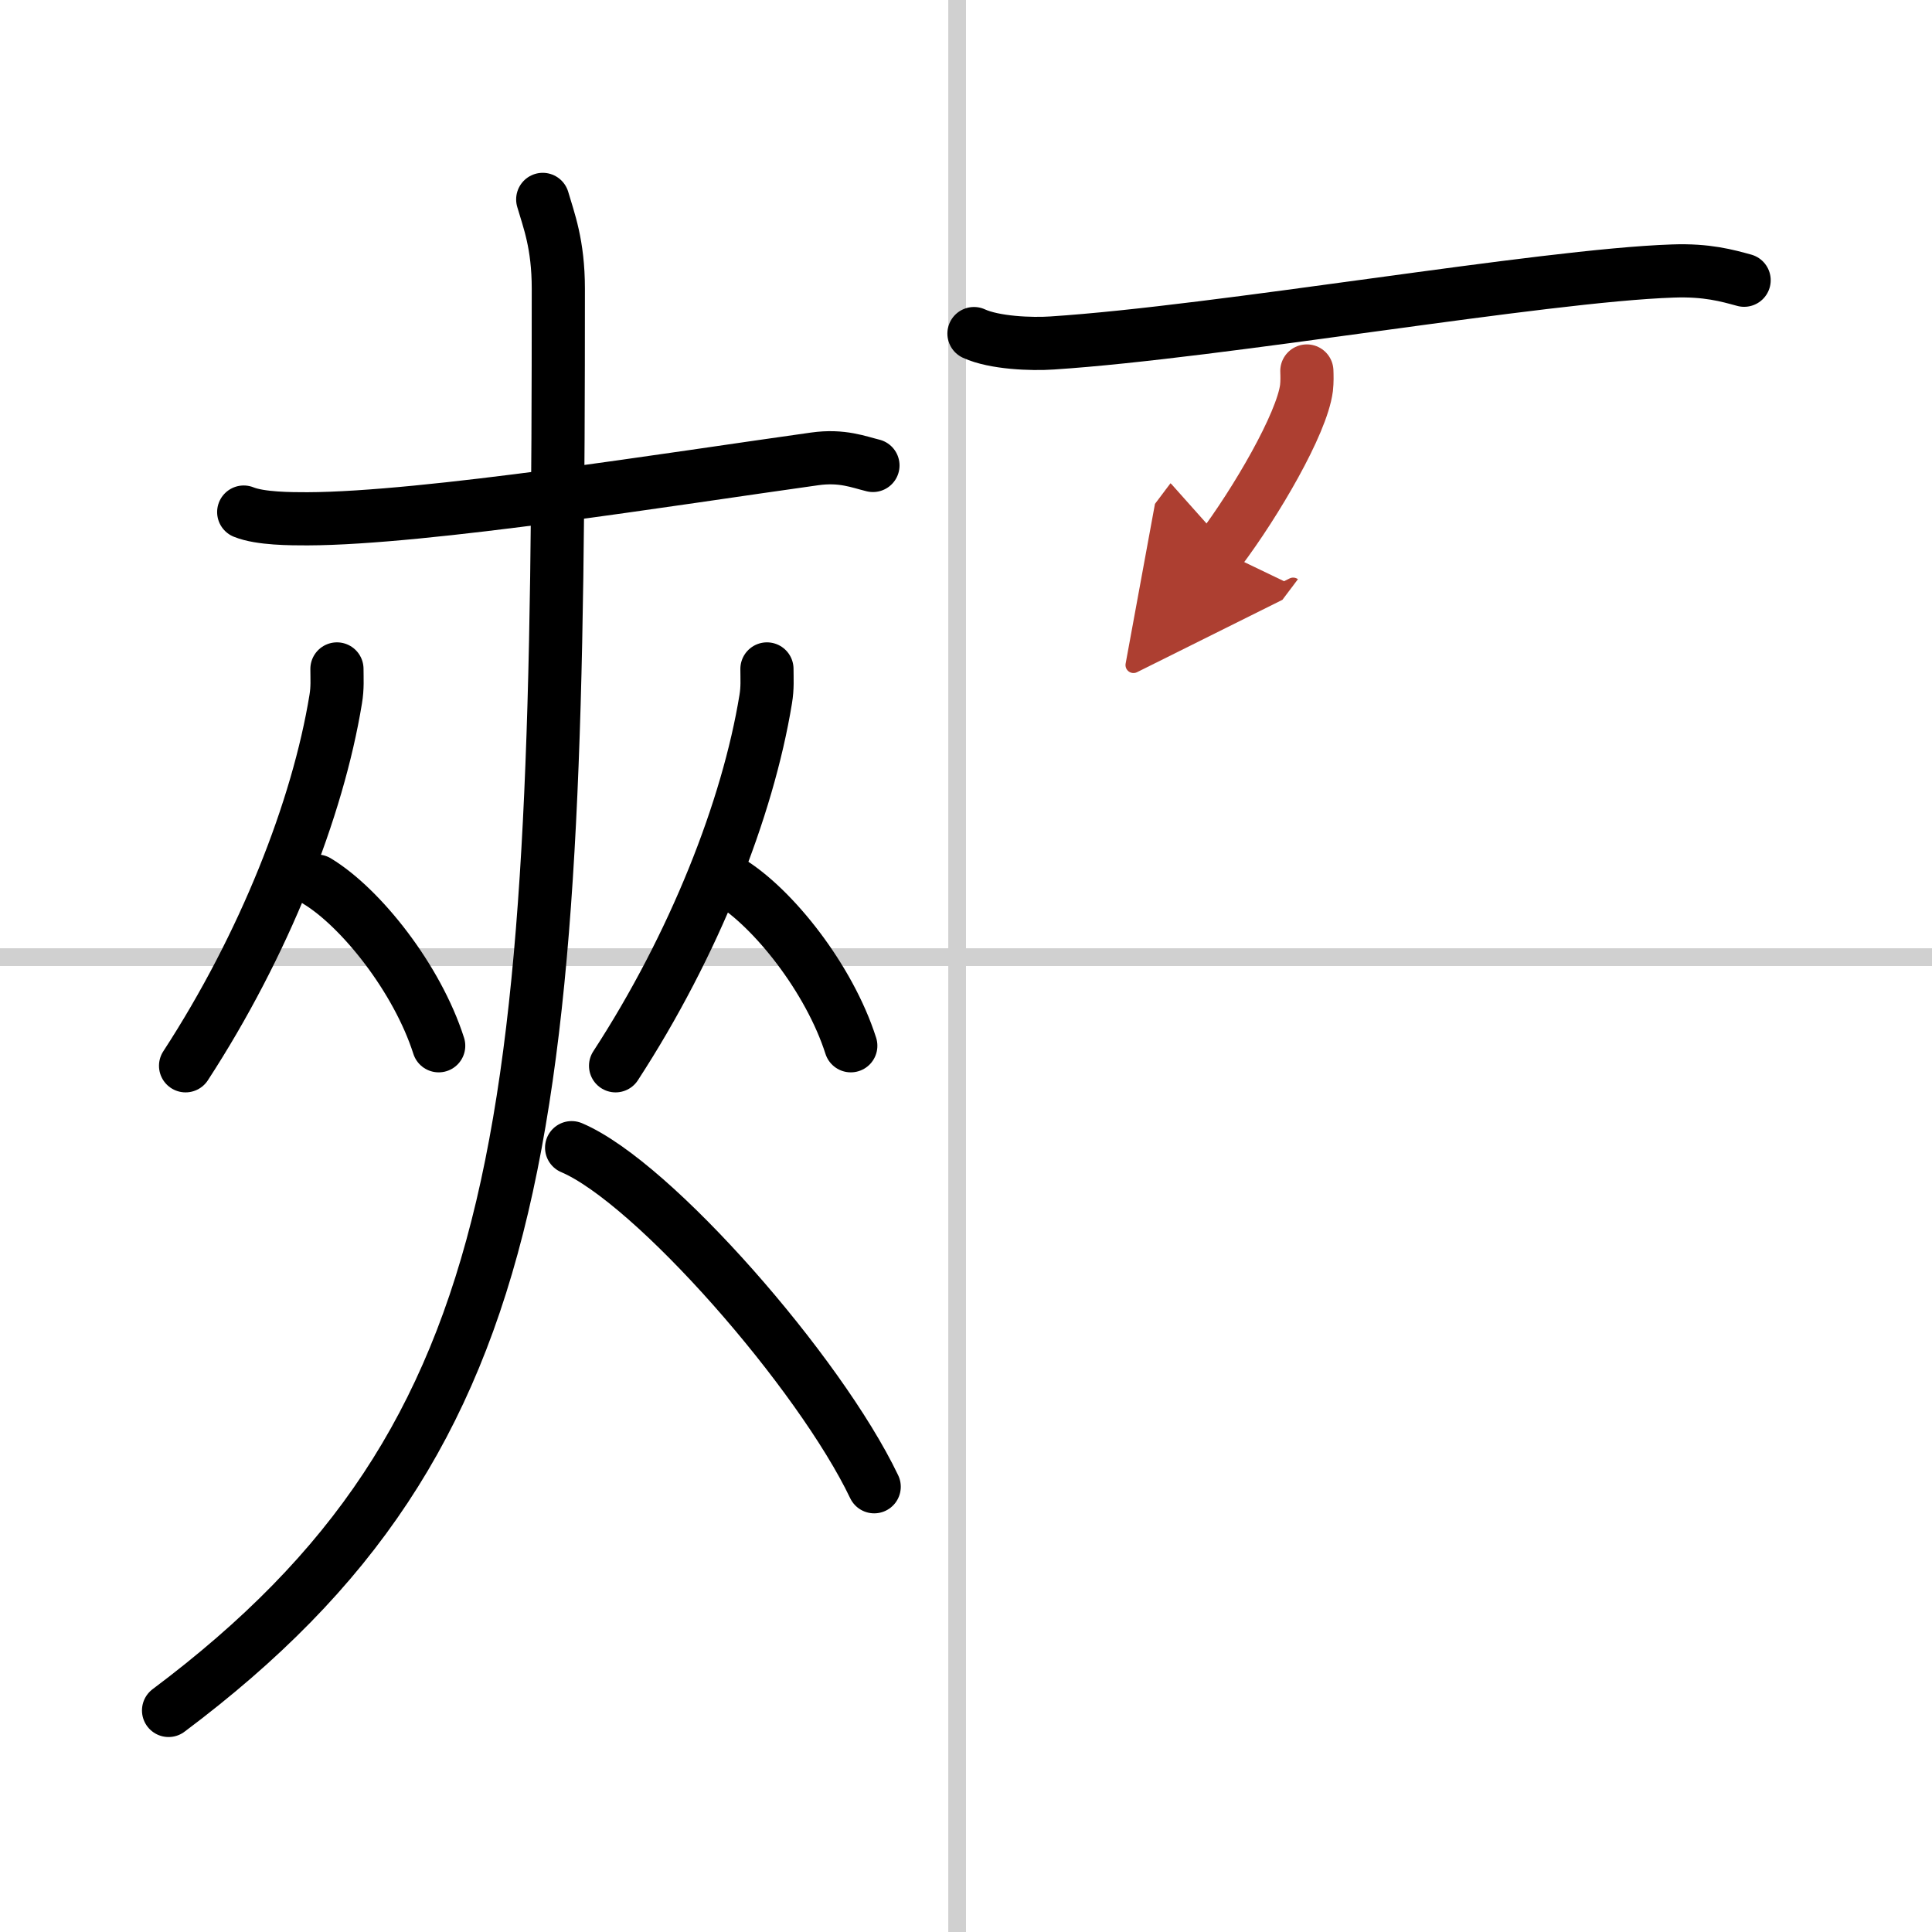
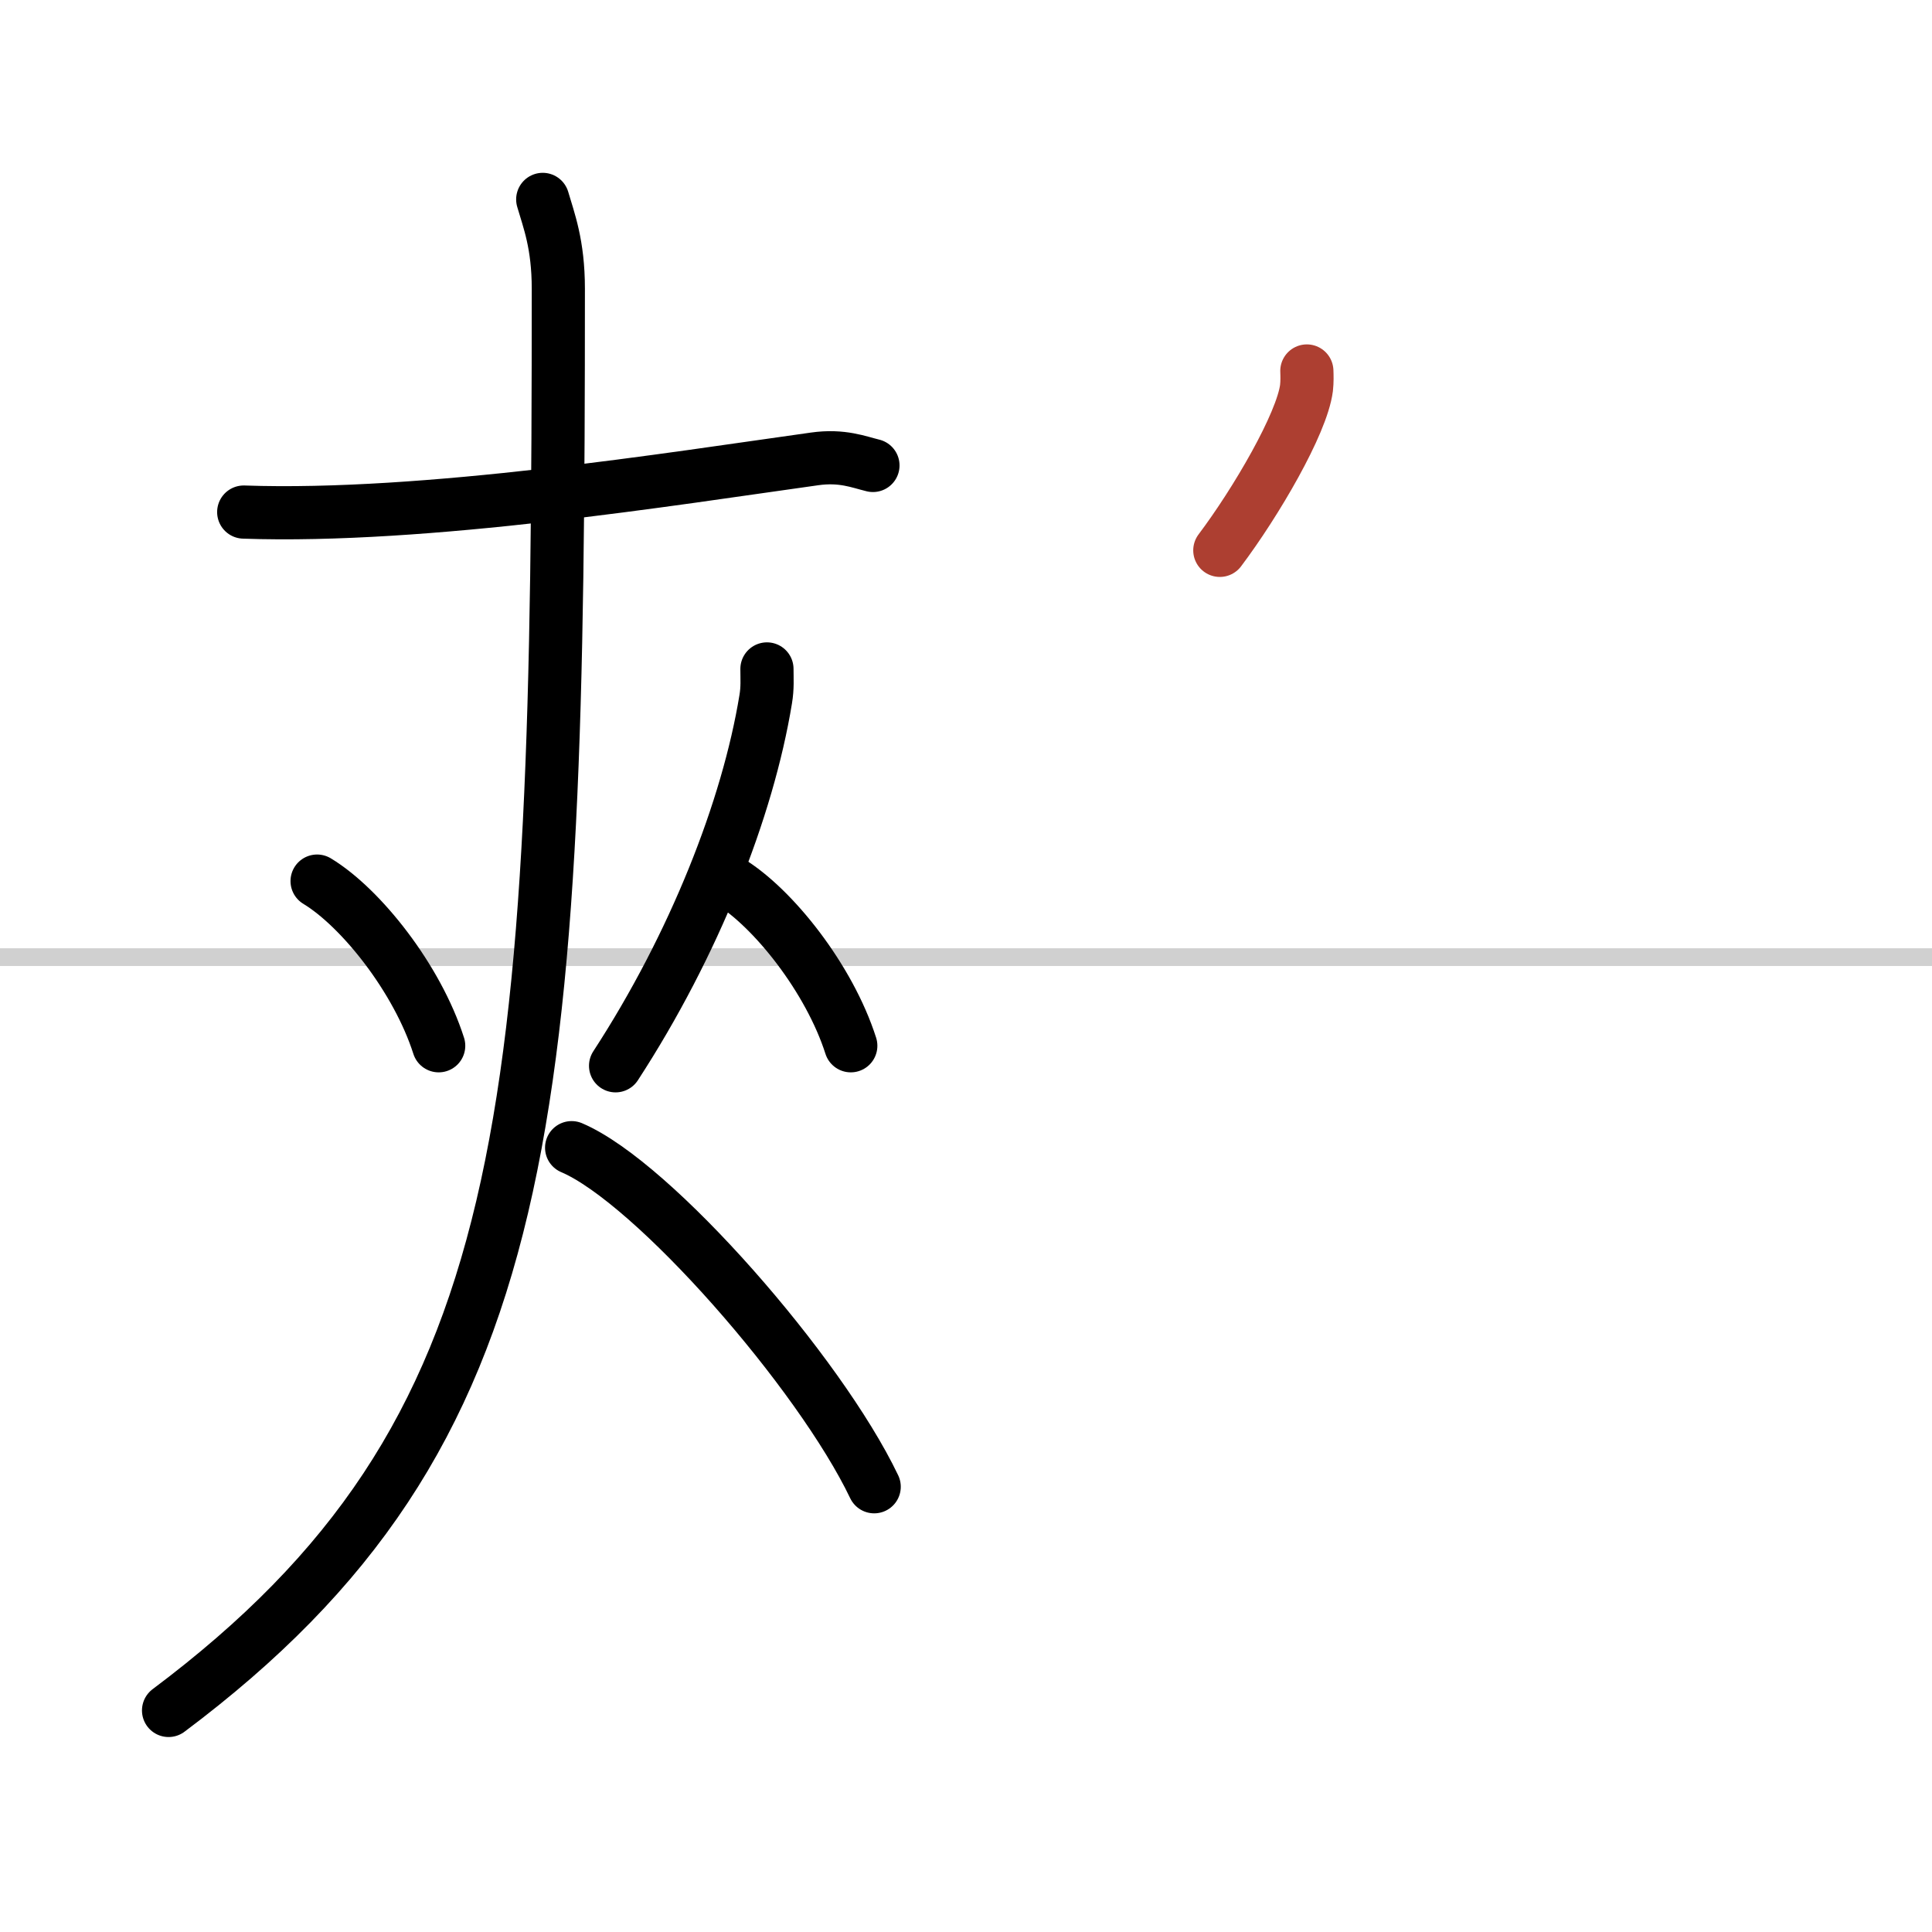
<svg xmlns="http://www.w3.org/2000/svg" width="400" height="400" viewBox="0 0 109 109">
  <defs>
    <marker id="a" markerWidth="4" orient="auto" refX="1" refY="5" viewBox="0 0 10 10">
-       <polyline points="0 0 10 5 0 10 1 5" fill="#ad3f31" stroke="#ad3f31" />
-     </marker>
+       </marker>
  </defs>
  <g fill="none" stroke="#000" stroke-linecap="round" stroke-linejoin="round" stroke-width="3">
-     <rect width="100%" height="100%" fill="#fff" stroke="#fff" />
-     <line x1="54" x2="54" y2="109" stroke="#d0d0d0" stroke-width="1" />
    <line x2="109" y1="54" y2="54" stroke="#d0d0d0" stroke-width="1" />
-     <path d="M13.75,28.89c0.94,0.38,2.66,0.38,3.6,0.38C24,29.25,38,27,45.96,25.89c1.55-0.22,2.5,0.18,3.29,0.37" />
-     <path d="m19.01 37.74c0 0.57 0.04 1.05-0.07 1.71-1.01 6.18-4.03 13.86-8.47 20.68" />
+     <path d="M13.75,28.89C24,29.25,38,27,45.96,25.89c1.55-0.22,2.5,0.18,3.29,0.37" />
    <path d="m17.89 49.71c2.48 1.5 5.65 5.5 6.86 9.29" />
    <path d="m43.27 37.74c0 0.57 0.04 1.05-0.07 1.71-1.01 6.18-4.03 13.86-8.47 20.68" />
    <path d="m41.14 49.71c2.48 1.5 5.65 5.5 6.86 9.29" />
    <path d="m30.62 11.25c0.34 1.17 0.88 2.52 0.88 5.04 0 46.84-1.12 64.57-21.99 80.21" />
    <path d="m32.25 64.75c4.62 1.96 14 12.7 17.07 19.13" />
-     <path d="m54.95 18.82c1.15 0.53 3.26 0.61 4.41 0.53 9.5-0.62 27.63-3.81 35.02-4.06 1.92-0.07 3.07 0.26 4.02 0.52" />
    <path d="m73.73 20.93c0.01 0.24 0.02 0.61-0.02 0.96-0.26 2.02-2.85 6.45-4.89 9.16" marker-end="url(#a)" stroke="#ad3f31" />
  </g>
</svg>